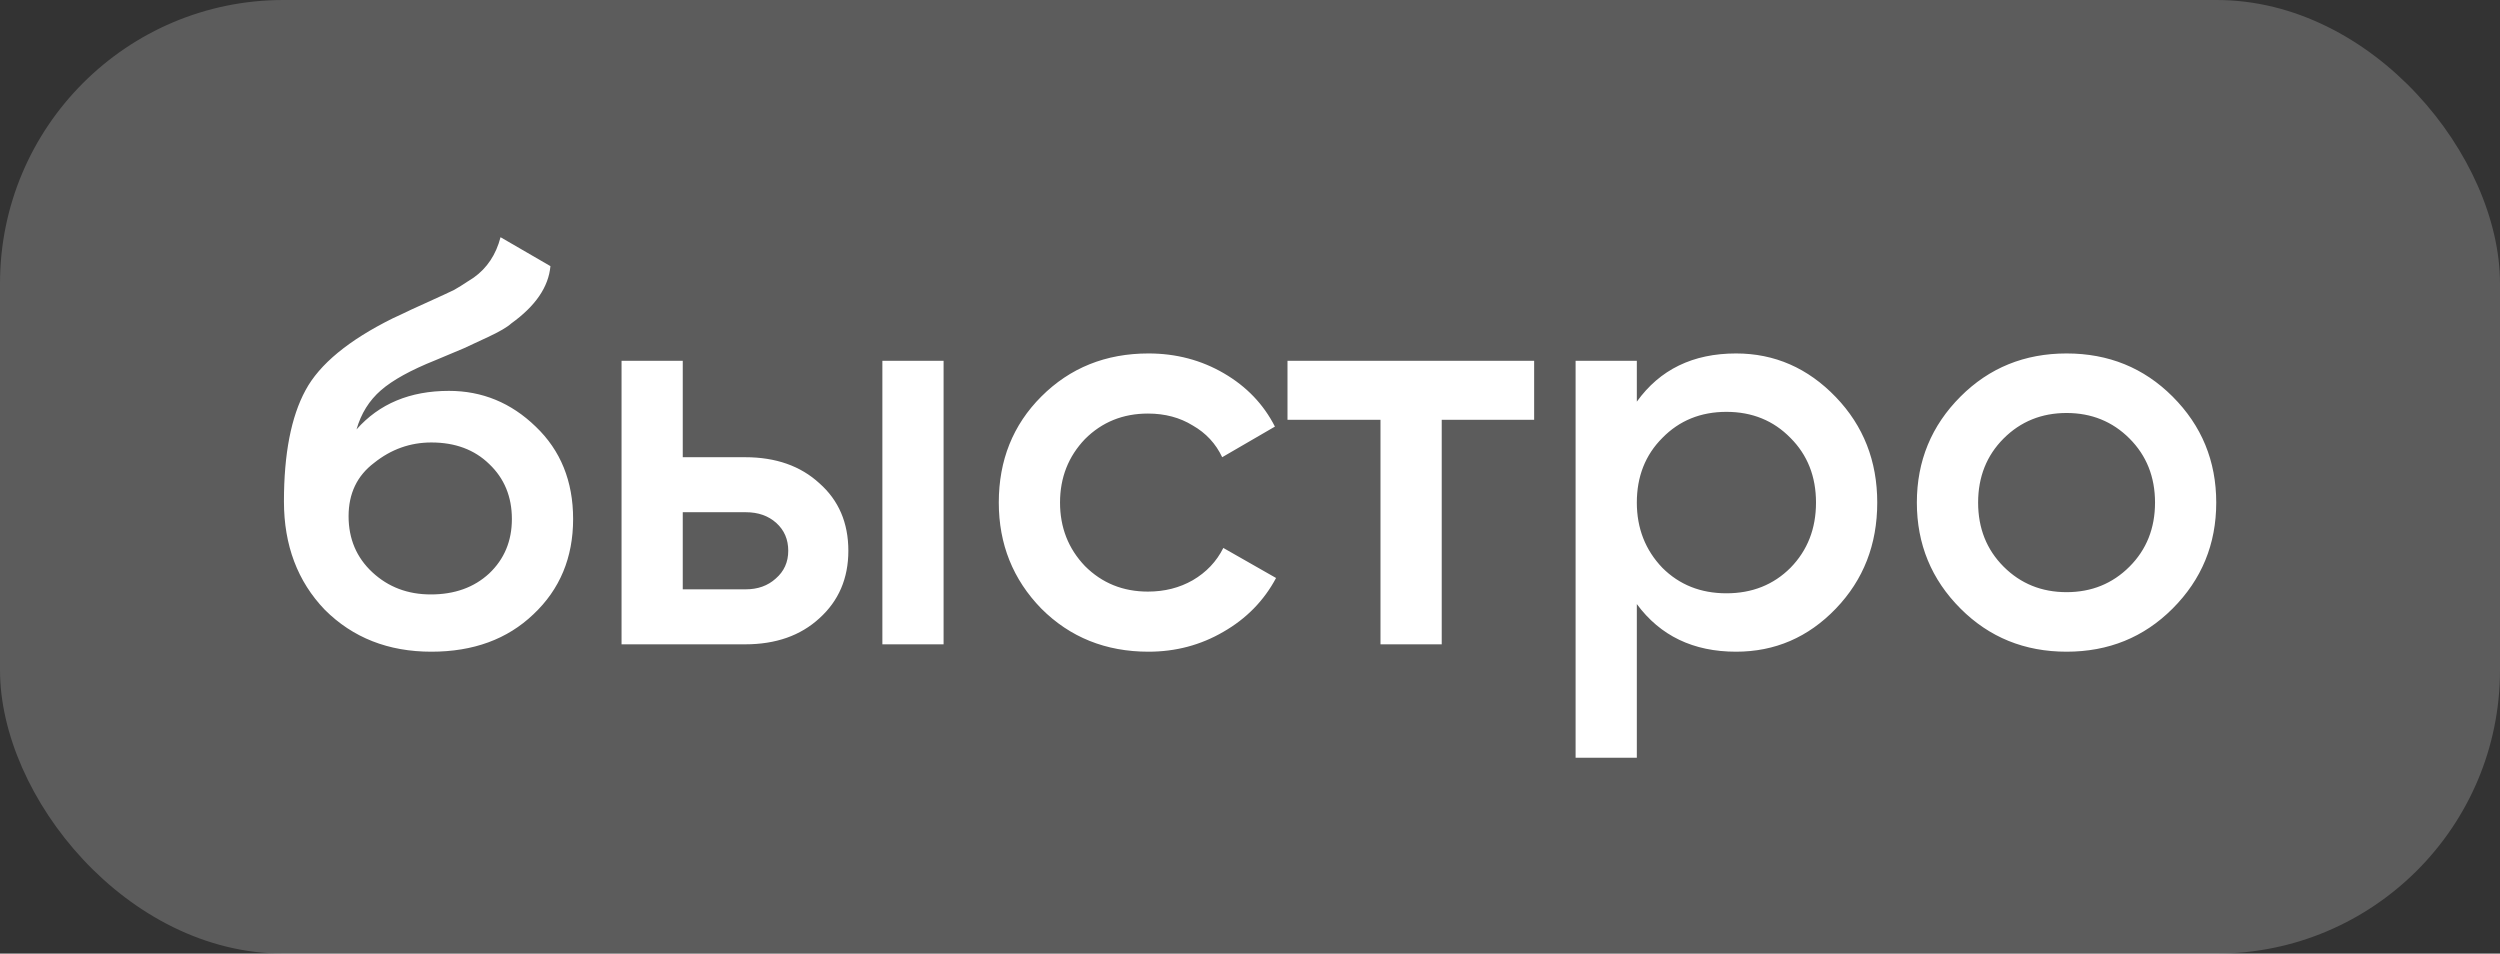
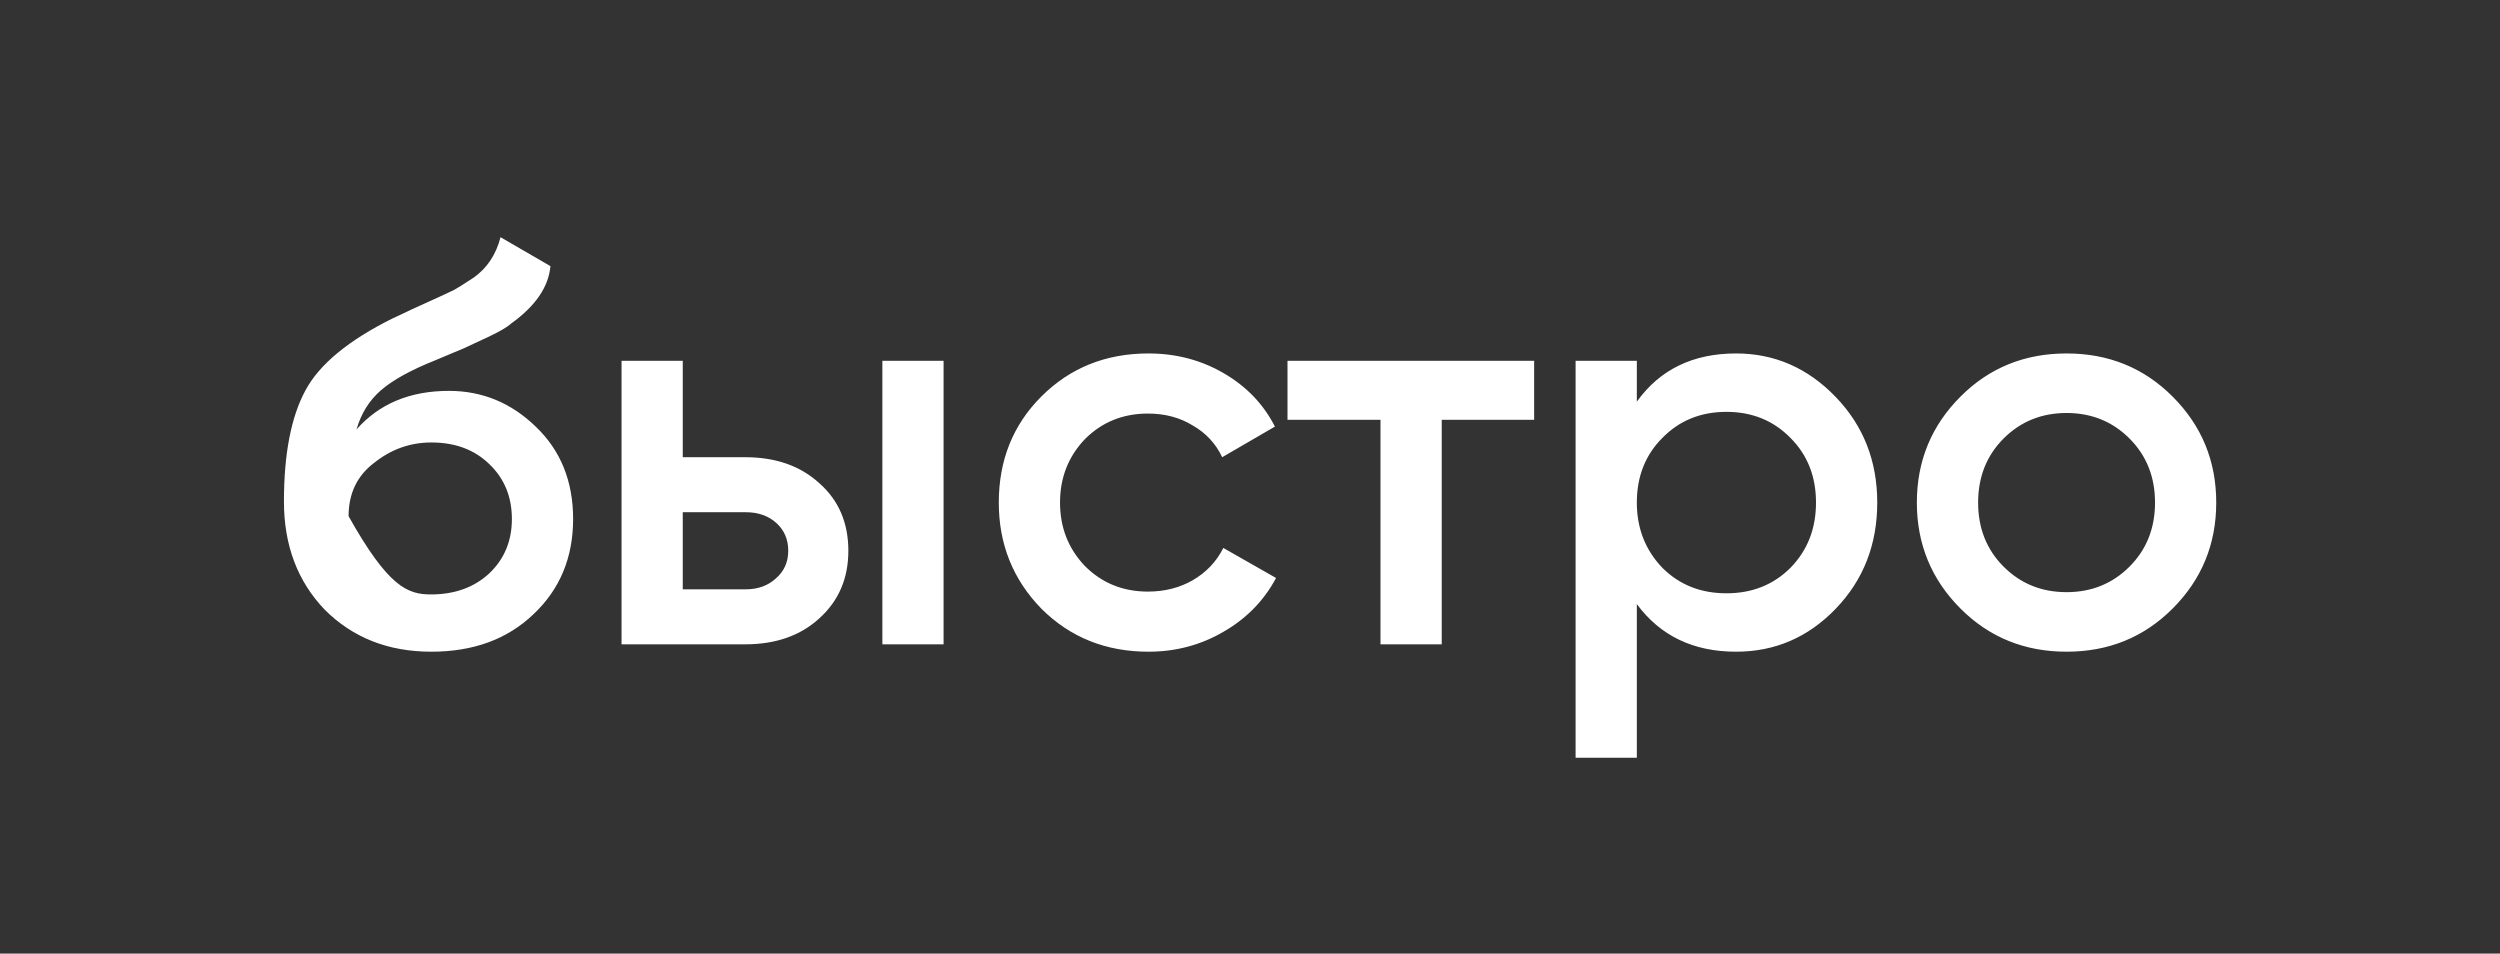
<svg xmlns="http://www.w3.org/2000/svg" width="97" height="37" viewBox="0 0 97 37" fill="none">
  <rect x="0" y="0" width="97" height="37" fill="#333333" stroke="none" />
-   <rect width="97" height="37" rx="11" fill="white" fill-opacity="0.2" />
-   <path d="M16.737 25.286C15.065 25.286 13.686 24.743 12.601 23.658C11.545 22.558 11.017 21.157 11.017 19.456C11.017 17.608 11.296 16.171 11.853 15.144C12.396 14.132 13.525 13.201 15.241 12.35C15.3 12.321 15.395 12.277 15.527 12.218C15.674 12.145 15.828 12.071 15.989 11.998C16.15 11.925 16.312 11.851 16.473 11.778C17.089 11.499 17.47 11.323 17.617 11.25C17.705 11.206 17.962 11.045 18.387 10.766C18.9 10.399 19.245 9.879 19.421 9.204L21.357 10.326C21.284 11.133 20.778 11.873 19.839 12.548C19.678 12.695 19.377 12.871 18.937 13.076L17.991 13.516L16.891 13.978C15.938 14.359 15.234 14.748 14.779 15.144C14.324 15.54 14.009 16.046 13.833 16.662C14.713 15.665 15.908 15.166 17.419 15.166C18.71 15.166 19.832 15.628 20.785 16.552C21.753 17.476 22.237 18.671 22.237 20.138C22.237 21.634 21.724 22.866 20.697 23.834C19.685 24.802 18.365 25.286 16.737 25.286ZM16.715 23.064C17.639 23.064 18.394 22.793 18.981 22.25C19.568 21.693 19.861 20.989 19.861 20.138C19.861 19.273 19.568 18.561 18.981 18.004C18.409 17.447 17.661 17.168 16.737 17.168C15.916 17.168 15.175 17.432 14.515 17.96C13.855 18.459 13.525 19.148 13.525 20.028C13.525 20.908 13.833 21.634 14.449 22.206C15.065 22.778 15.82 23.064 16.715 23.064ZM26.491 17.74H28.912C30.099 17.74 31.06 18.077 31.794 18.752C32.541 19.412 32.916 20.285 32.916 21.37C32.916 22.441 32.541 23.313 31.794 23.988C31.06 24.663 30.099 25 28.912 25H24.116V14H26.491V17.74ZM34.236 25V14H36.611V25H34.236ZM26.491 22.866H28.933C29.403 22.866 29.791 22.727 30.099 22.448C30.422 22.169 30.584 21.81 30.584 21.37C30.584 20.93 30.43 20.571 30.122 20.292C29.814 20.013 29.418 19.874 28.933 19.874H26.491V22.866ZM44.561 25.286C42.904 25.286 41.518 24.729 40.403 23.614C39.303 22.485 38.753 21.113 38.753 19.5C38.753 17.857 39.303 16.486 40.403 15.386C41.518 14.271 42.904 13.714 44.561 13.714C45.632 13.714 46.607 13.971 47.487 14.484C48.367 14.997 49.027 15.687 49.467 16.552L47.421 17.74C47.172 17.212 46.791 16.801 46.277 16.508C45.779 16.2 45.199 16.046 44.539 16.046C43.571 16.046 42.757 16.376 42.097 17.036C41.452 17.711 41.129 18.532 41.129 19.5C41.129 20.468 41.452 21.289 42.097 21.964C42.757 22.624 43.571 22.954 44.539 22.954C45.185 22.954 45.764 22.807 46.277 22.514C46.805 22.206 47.201 21.788 47.465 21.26L49.511 22.426C49.042 23.306 48.36 24.003 47.465 24.516C46.585 25.029 45.617 25.286 44.561 25.286ZM49.955 14H59.525V16.288H55.939V25H53.563V16.288H49.955V14ZM67.359 13.714C68.855 13.714 70.146 14.279 71.231 15.408C72.302 16.523 72.837 17.887 72.837 19.5C72.837 21.128 72.302 22.499 71.231 23.614C70.16 24.729 68.87 25.286 67.359 25.286C65.702 25.286 64.418 24.67 63.509 23.438V29.4H61.133V14H63.509V15.584C64.404 14.337 65.687 13.714 67.359 13.714ZM64.499 22.03C65.159 22.69 65.988 23.02 66.985 23.02C67.982 23.02 68.811 22.69 69.471 22.03C70.131 21.355 70.461 20.512 70.461 19.5C70.461 18.488 70.131 17.652 69.471 16.992C68.811 16.317 67.982 15.98 66.985 15.98C65.988 15.98 65.159 16.317 64.499 16.992C63.839 17.652 63.509 18.488 63.509 19.5C63.509 20.497 63.839 21.341 64.499 22.03ZM84.296 23.614C83.182 24.729 81.811 25.286 80.183 25.286C78.555 25.286 77.183 24.729 76.069 23.614C74.939 22.485 74.374 21.113 74.374 19.5C74.374 17.887 74.939 16.515 76.069 15.386C77.183 14.271 78.555 13.714 80.183 13.714C81.811 13.714 83.182 14.271 84.296 15.386C85.426 16.515 85.99 17.887 85.99 19.5C85.99 21.113 85.426 22.485 84.296 23.614ZM76.751 19.5C76.751 20.497 77.081 21.326 77.74 21.986C78.4 22.646 79.215 22.976 80.183 22.976C81.15 22.976 81.965 22.646 82.624 21.986C83.284 21.326 83.615 20.497 83.615 19.5C83.615 18.503 83.284 17.674 82.624 17.014C81.965 16.354 81.15 16.024 80.183 16.024C79.215 16.024 78.4 16.354 77.74 17.014C77.081 17.674 76.751 18.503 76.751 19.5Z" fill="white" />
+   <path d="M16.737 25.286C15.065 25.286 13.686 24.743 12.601 23.658C11.545 22.558 11.017 21.157 11.017 19.456C11.017 17.608 11.296 16.171 11.853 15.144C12.396 14.132 13.525 13.201 15.241 12.35C15.3 12.321 15.395 12.277 15.527 12.218C15.674 12.145 15.828 12.071 15.989 11.998C16.15 11.925 16.312 11.851 16.473 11.778C17.089 11.499 17.47 11.323 17.617 11.25C17.705 11.206 17.962 11.045 18.387 10.766C18.9 10.399 19.245 9.879 19.421 9.204L21.357 10.326C21.284 11.133 20.778 11.873 19.839 12.548C19.678 12.695 19.377 12.871 18.937 13.076L17.991 13.516L16.891 13.978C15.938 14.359 15.234 14.748 14.779 15.144C14.324 15.54 14.009 16.046 13.833 16.662C14.713 15.665 15.908 15.166 17.419 15.166C18.71 15.166 19.832 15.628 20.785 16.552C21.753 17.476 22.237 18.671 22.237 20.138C22.237 21.634 21.724 22.866 20.697 23.834C19.685 24.802 18.365 25.286 16.737 25.286ZM16.715 23.064C17.639 23.064 18.394 22.793 18.981 22.25C19.568 21.693 19.861 20.989 19.861 20.138C19.861 19.273 19.568 18.561 18.981 18.004C18.409 17.447 17.661 17.168 16.737 17.168C15.916 17.168 15.175 17.432 14.515 17.96C13.855 18.459 13.525 19.148 13.525 20.028C15.065 22.778 15.82 23.064 16.715 23.064ZM26.491 17.74H28.912C30.099 17.74 31.06 18.077 31.794 18.752C32.541 19.412 32.916 20.285 32.916 21.37C32.916 22.441 32.541 23.313 31.794 23.988C31.06 24.663 30.099 25 28.912 25H24.116V14H26.491V17.74ZM34.236 25V14H36.611V25H34.236ZM26.491 22.866H28.933C29.403 22.866 29.791 22.727 30.099 22.448C30.422 22.169 30.584 21.81 30.584 21.37C30.584 20.93 30.43 20.571 30.122 20.292C29.814 20.013 29.418 19.874 28.933 19.874H26.491V22.866ZM44.561 25.286C42.904 25.286 41.518 24.729 40.403 23.614C39.303 22.485 38.753 21.113 38.753 19.5C38.753 17.857 39.303 16.486 40.403 15.386C41.518 14.271 42.904 13.714 44.561 13.714C45.632 13.714 46.607 13.971 47.487 14.484C48.367 14.997 49.027 15.687 49.467 16.552L47.421 17.74C47.172 17.212 46.791 16.801 46.277 16.508C45.779 16.2 45.199 16.046 44.539 16.046C43.571 16.046 42.757 16.376 42.097 17.036C41.452 17.711 41.129 18.532 41.129 19.5C41.129 20.468 41.452 21.289 42.097 21.964C42.757 22.624 43.571 22.954 44.539 22.954C45.185 22.954 45.764 22.807 46.277 22.514C46.805 22.206 47.201 21.788 47.465 21.26L49.511 22.426C49.042 23.306 48.36 24.003 47.465 24.516C46.585 25.029 45.617 25.286 44.561 25.286ZM49.955 14H59.525V16.288H55.939V25H53.563V16.288H49.955V14ZM67.359 13.714C68.855 13.714 70.146 14.279 71.231 15.408C72.302 16.523 72.837 17.887 72.837 19.5C72.837 21.128 72.302 22.499 71.231 23.614C70.16 24.729 68.87 25.286 67.359 25.286C65.702 25.286 64.418 24.67 63.509 23.438V29.4H61.133V14H63.509V15.584C64.404 14.337 65.687 13.714 67.359 13.714ZM64.499 22.03C65.159 22.69 65.988 23.02 66.985 23.02C67.982 23.02 68.811 22.69 69.471 22.03C70.131 21.355 70.461 20.512 70.461 19.5C70.461 18.488 70.131 17.652 69.471 16.992C68.811 16.317 67.982 15.98 66.985 15.98C65.988 15.98 65.159 16.317 64.499 16.992C63.839 17.652 63.509 18.488 63.509 19.5C63.509 20.497 63.839 21.341 64.499 22.03ZM84.296 23.614C83.182 24.729 81.811 25.286 80.183 25.286C78.555 25.286 77.183 24.729 76.069 23.614C74.939 22.485 74.374 21.113 74.374 19.5C74.374 17.887 74.939 16.515 76.069 15.386C77.183 14.271 78.555 13.714 80.183 13.714C81.811 13.714 83.182 14.271 84.296 15.386C85.426 16.515 85.99 17.887 85.99 19.5C85.99 21.113 85.426 22.485 84.296 23.614ZM76.751 19.5C76.751 20.497 77.081 21.326 77.74 21.986C78.4 22.646 79.215 22.976 80.183 22.976C81.15 22.976 81.965 22.646 82.624 21.986C83.284 21.326 83.615 20.497 83.615 19.5C83.615 18.503 83.284 17.674 82.624 17.014C81.965 16.354 81.15 16.024 80.183 16.024C79.215 16.024 78.4 16.354 77.74 17.014C77.081 17.674 76.751 18.503 76.751 19.5Z" fill="white" />
</svg>